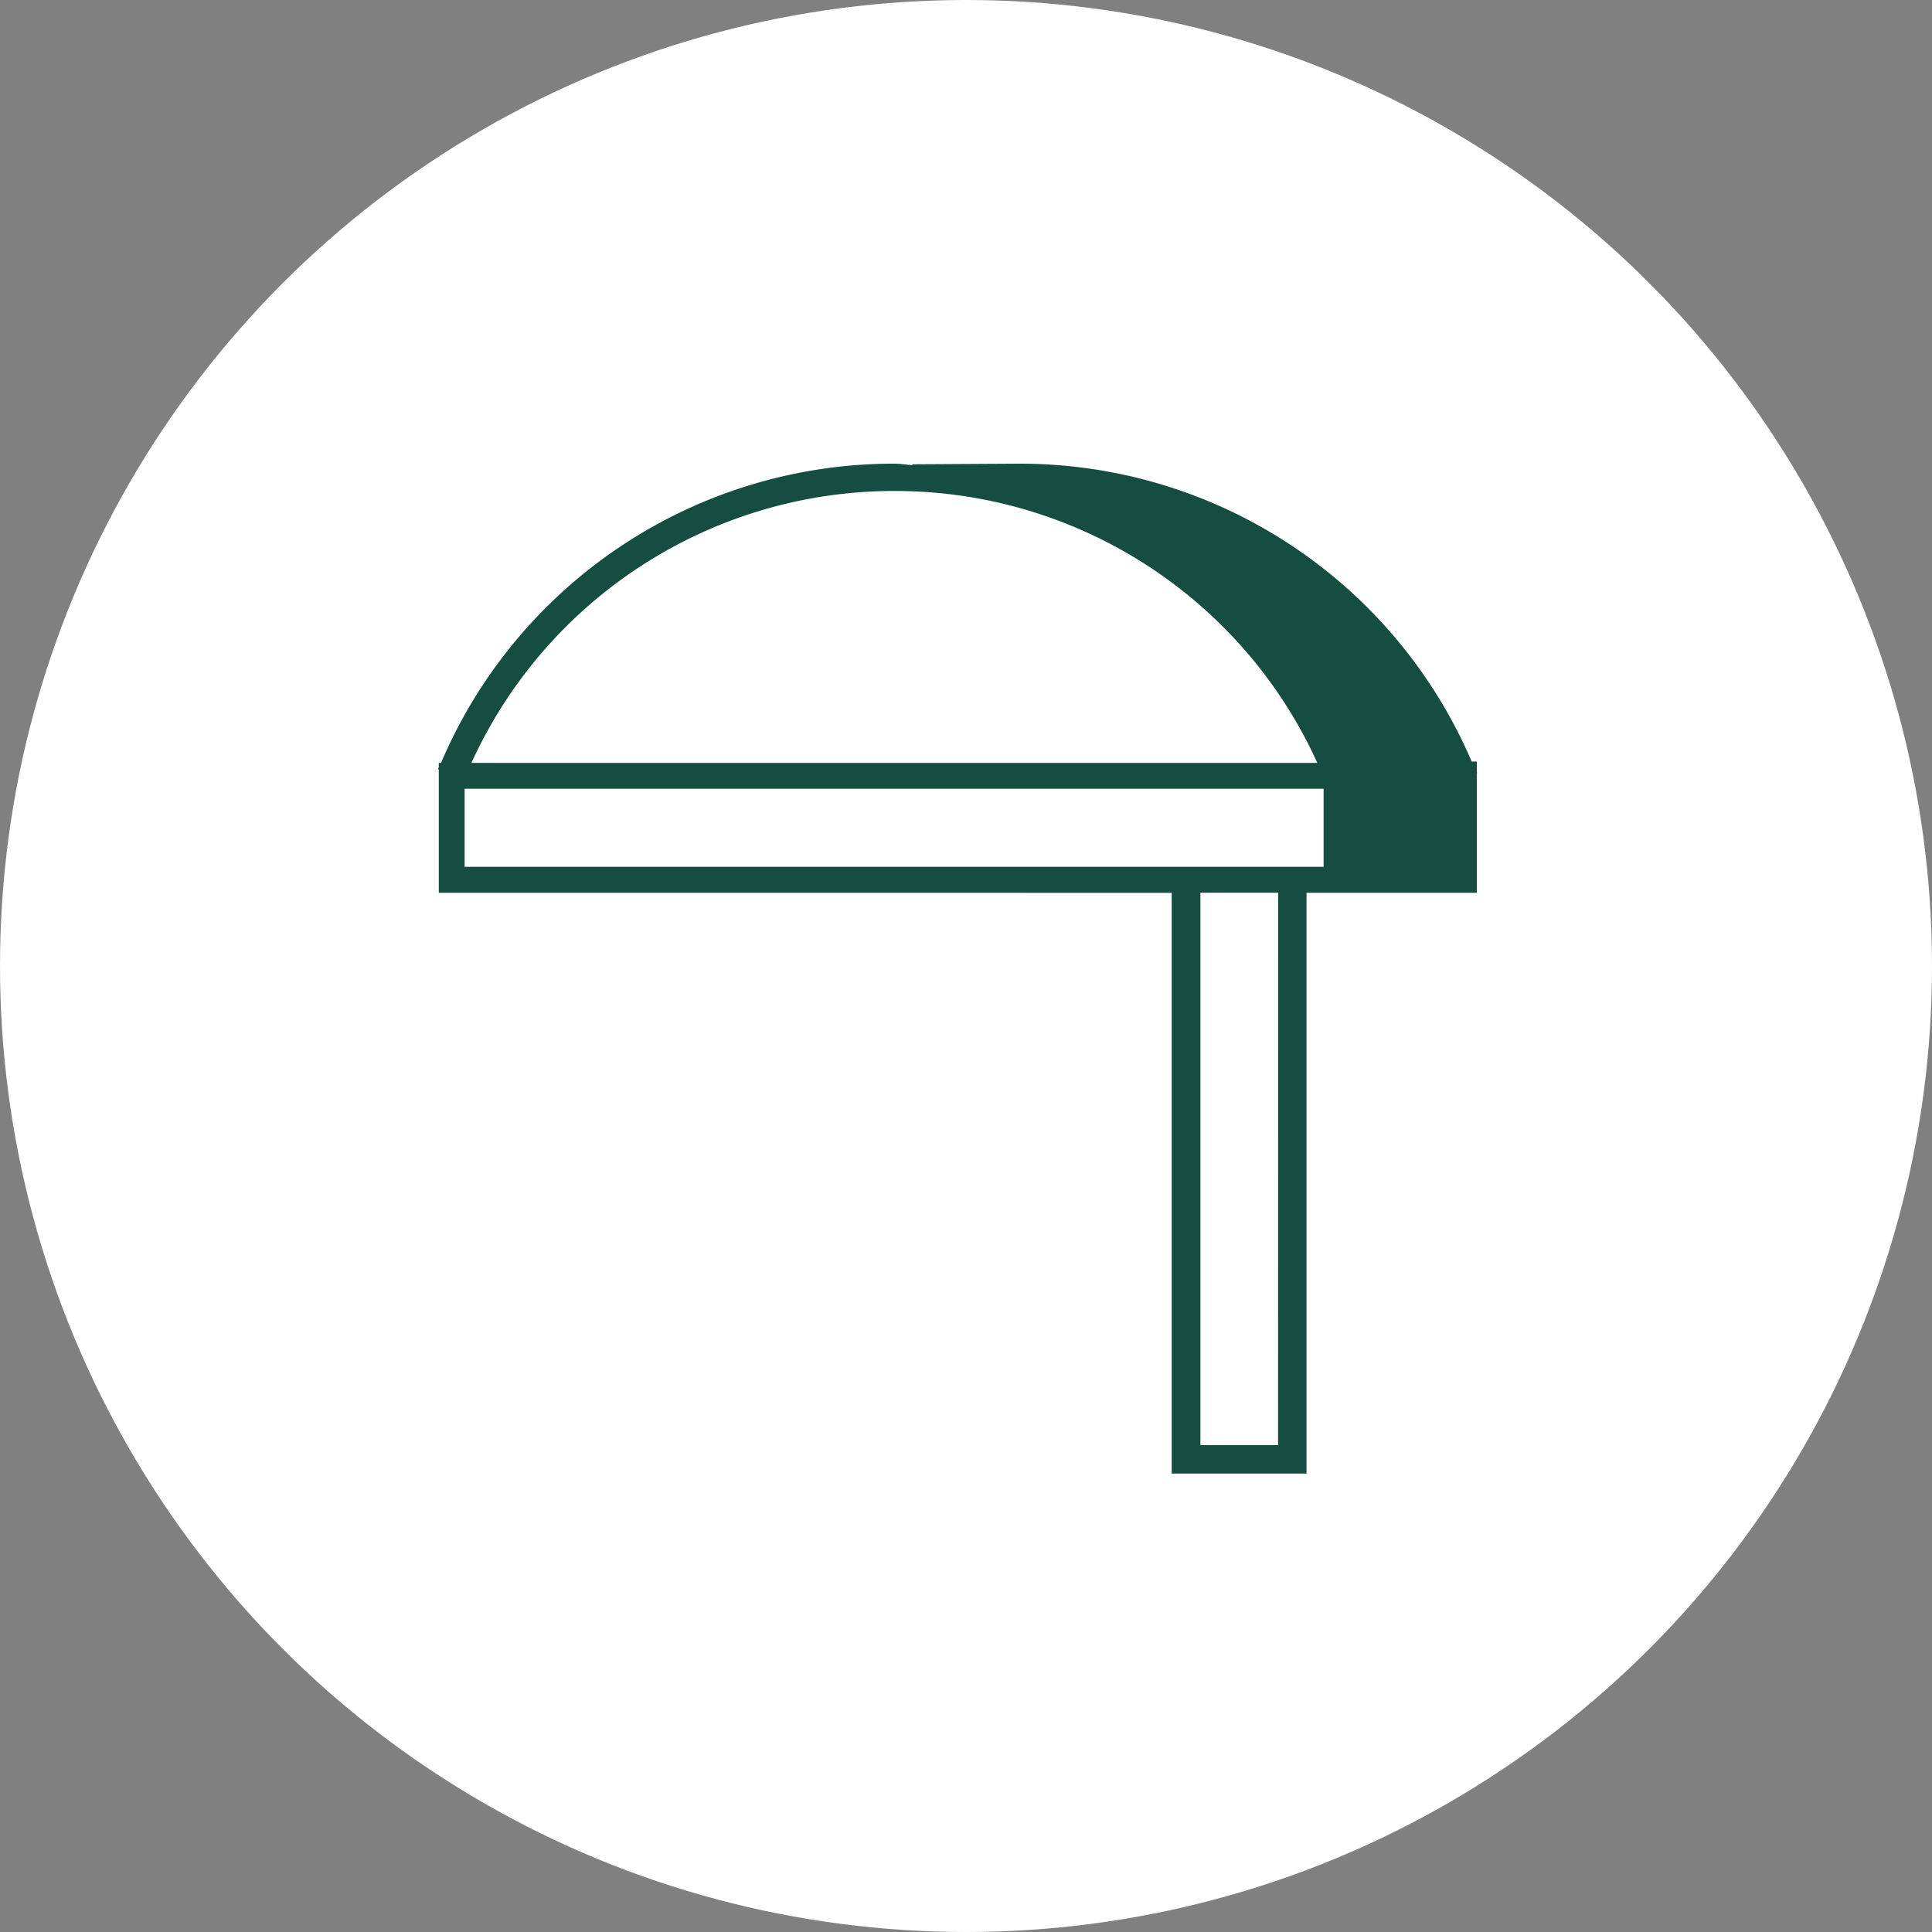
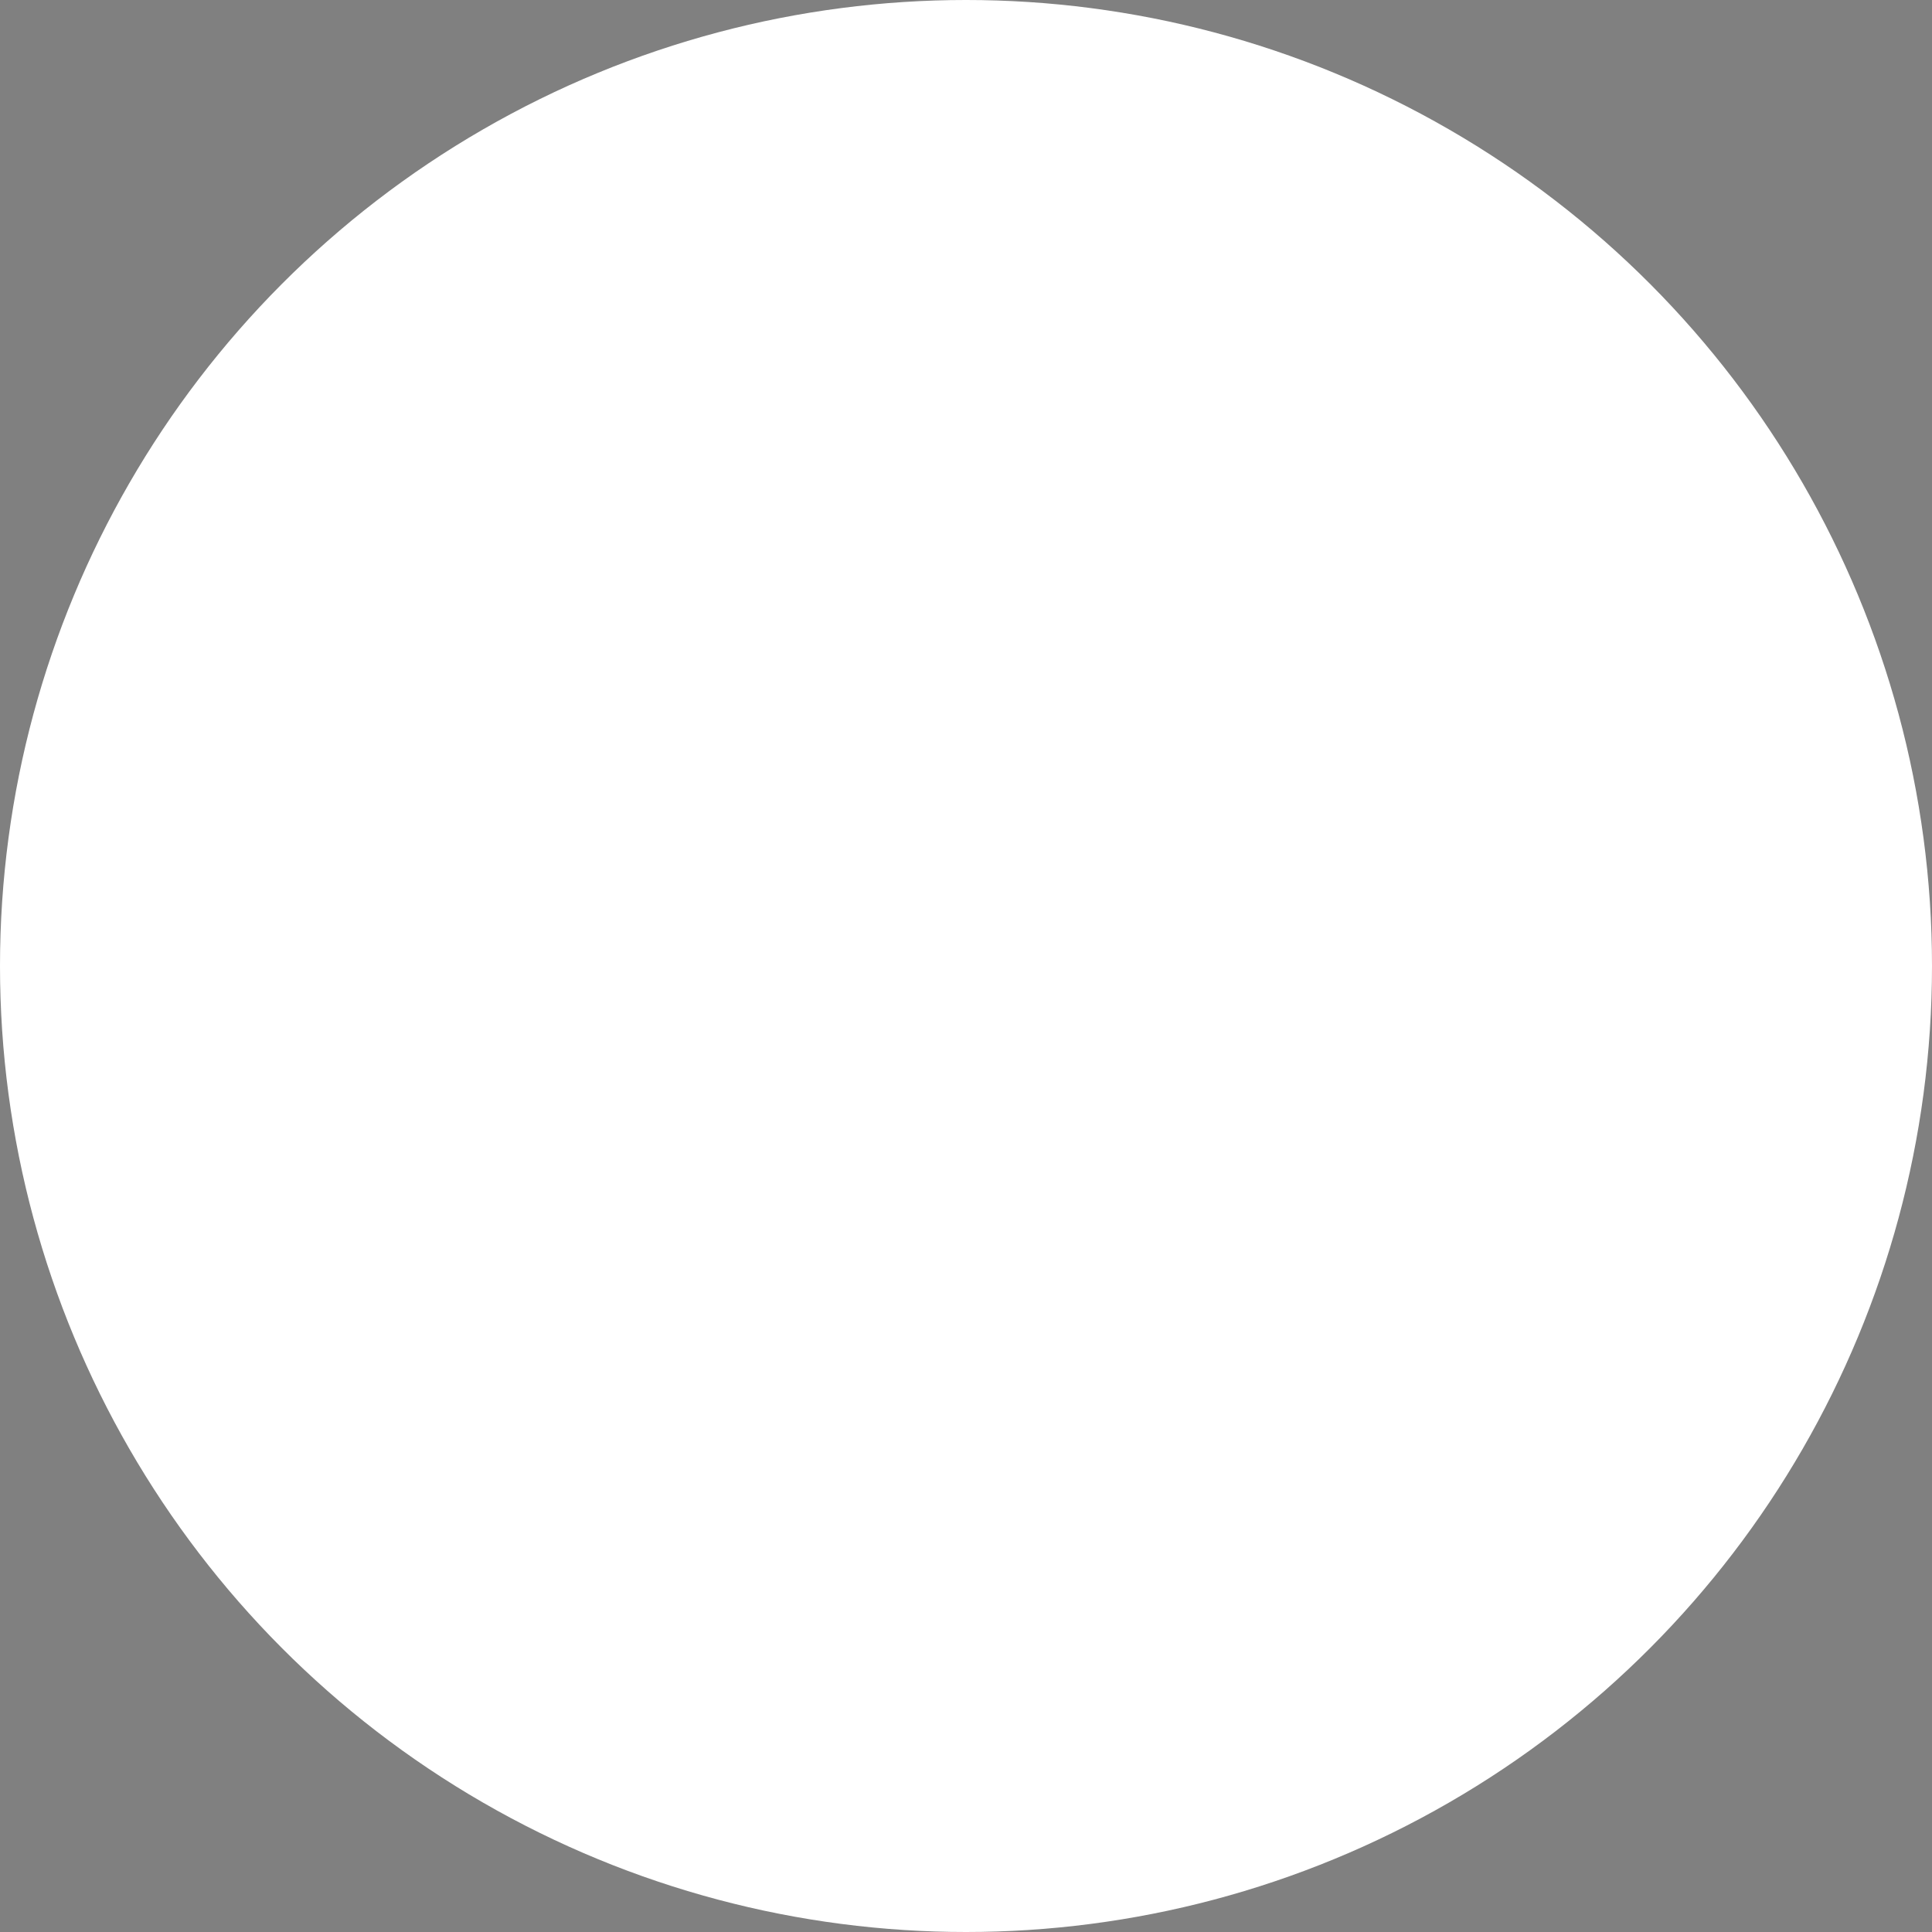
<svg xmlns="http://www.w3.org/2000/svg" width="75" height="75" viewBox="0 0 75 75">
  <rect x="0" y="0" width="75" height="75" fill="#808080" stroke="none" />
  <defs>
    <clipPath id="a">
-       <rect width="40.347" height="39.205" fill="#154d41" />
-     </clipPath>
+       </clipPath>
  </defs>
  <g transform="translate(-1105 -7948)">
    <circle cx="37.5" cy="37.5" r="37.5" transform="translate(1105 7948)" fill="#fff" />
    <g transform="translate(1122 7966)">
      <g transform="translate(0 0)" clip-path="url(#a)">
        <path d="M40.347,12.006a.076.076,0,0,1-.016-.033v-.41h-.2A19.074,19.074,0,0,0,22.556,0L18.418.024v.03C18.188.046,17.959,0,17.724,0A19.092,19.092,0,0,0,.12,11.616H.034v.173A.649.649,0,0,0,0,11.858l.034.014v4.787H28.486V39.205h5.233V16.658h1.093v0h5.52V12.008ZM17.724,1.06A18,18,0,0,1,34.139,11.616H1.3A18.029,18.029,0,0,1,17.724,1.06M32.614,38.1H29.6V16.656h3.017Zm1.768-22.449H1.037V12.619H34.382Z" transform="translate(0 0)" fill="#154d41" />
      </g>
    </g>
  </g>
</svg>